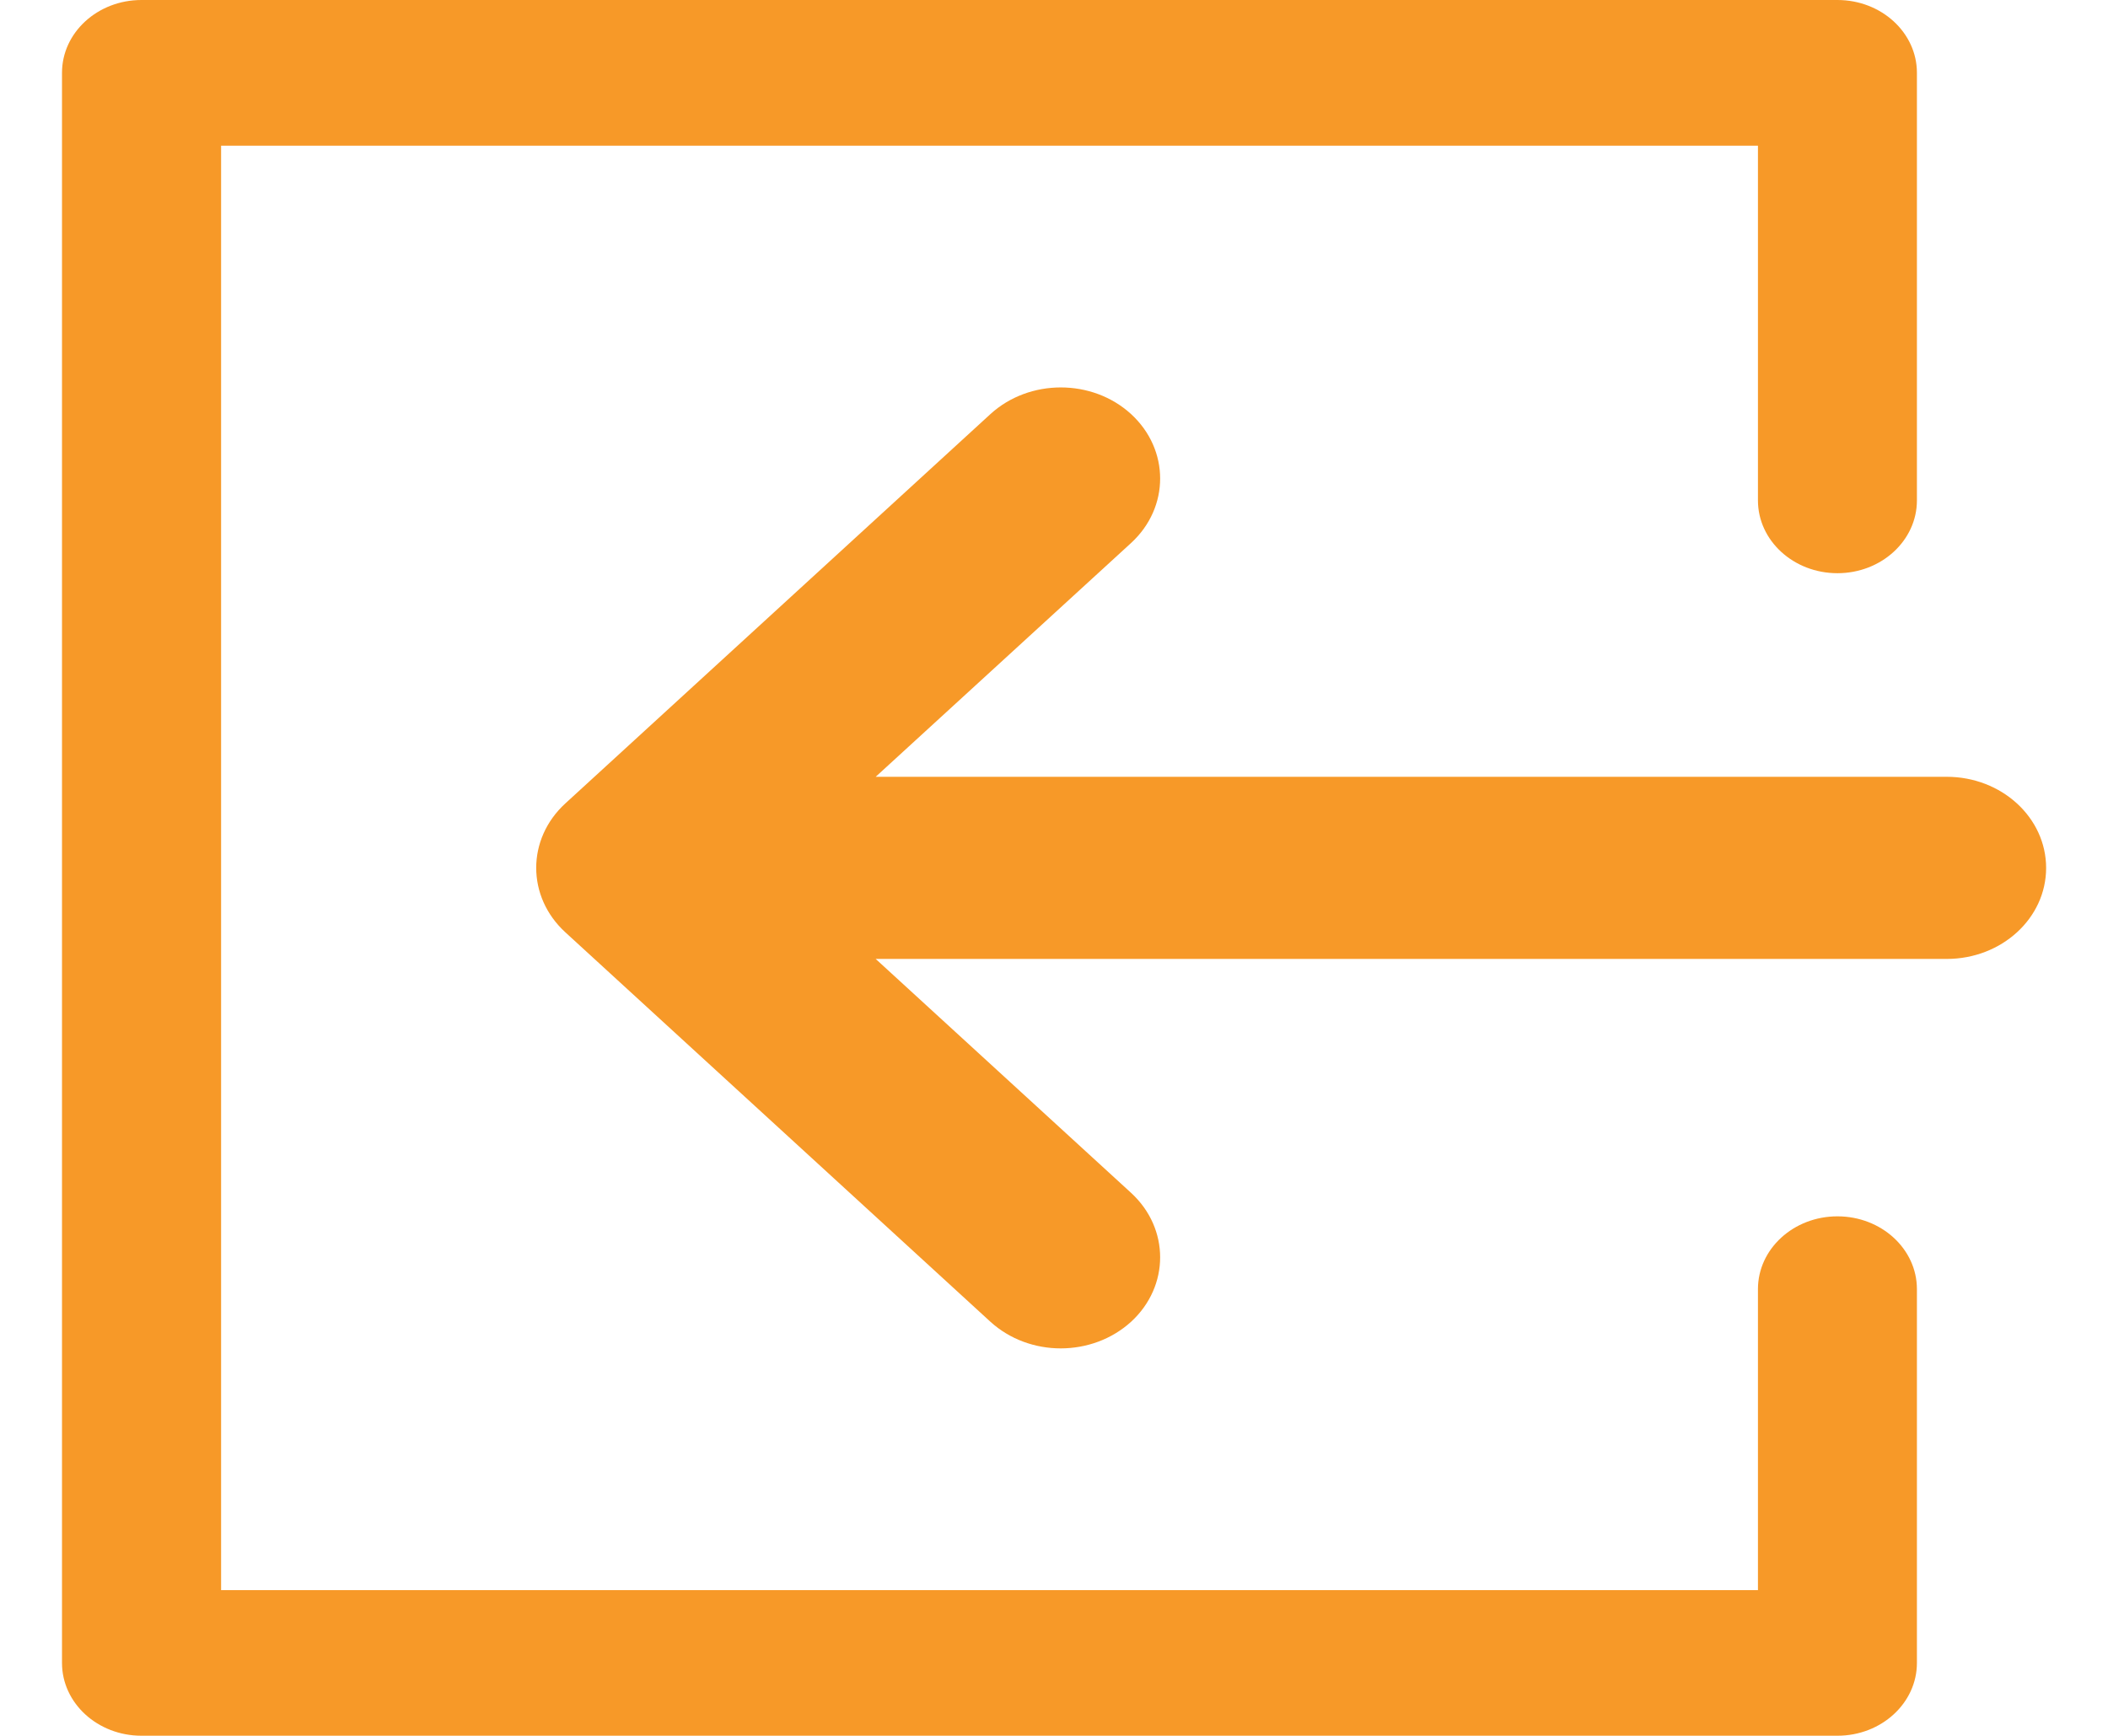
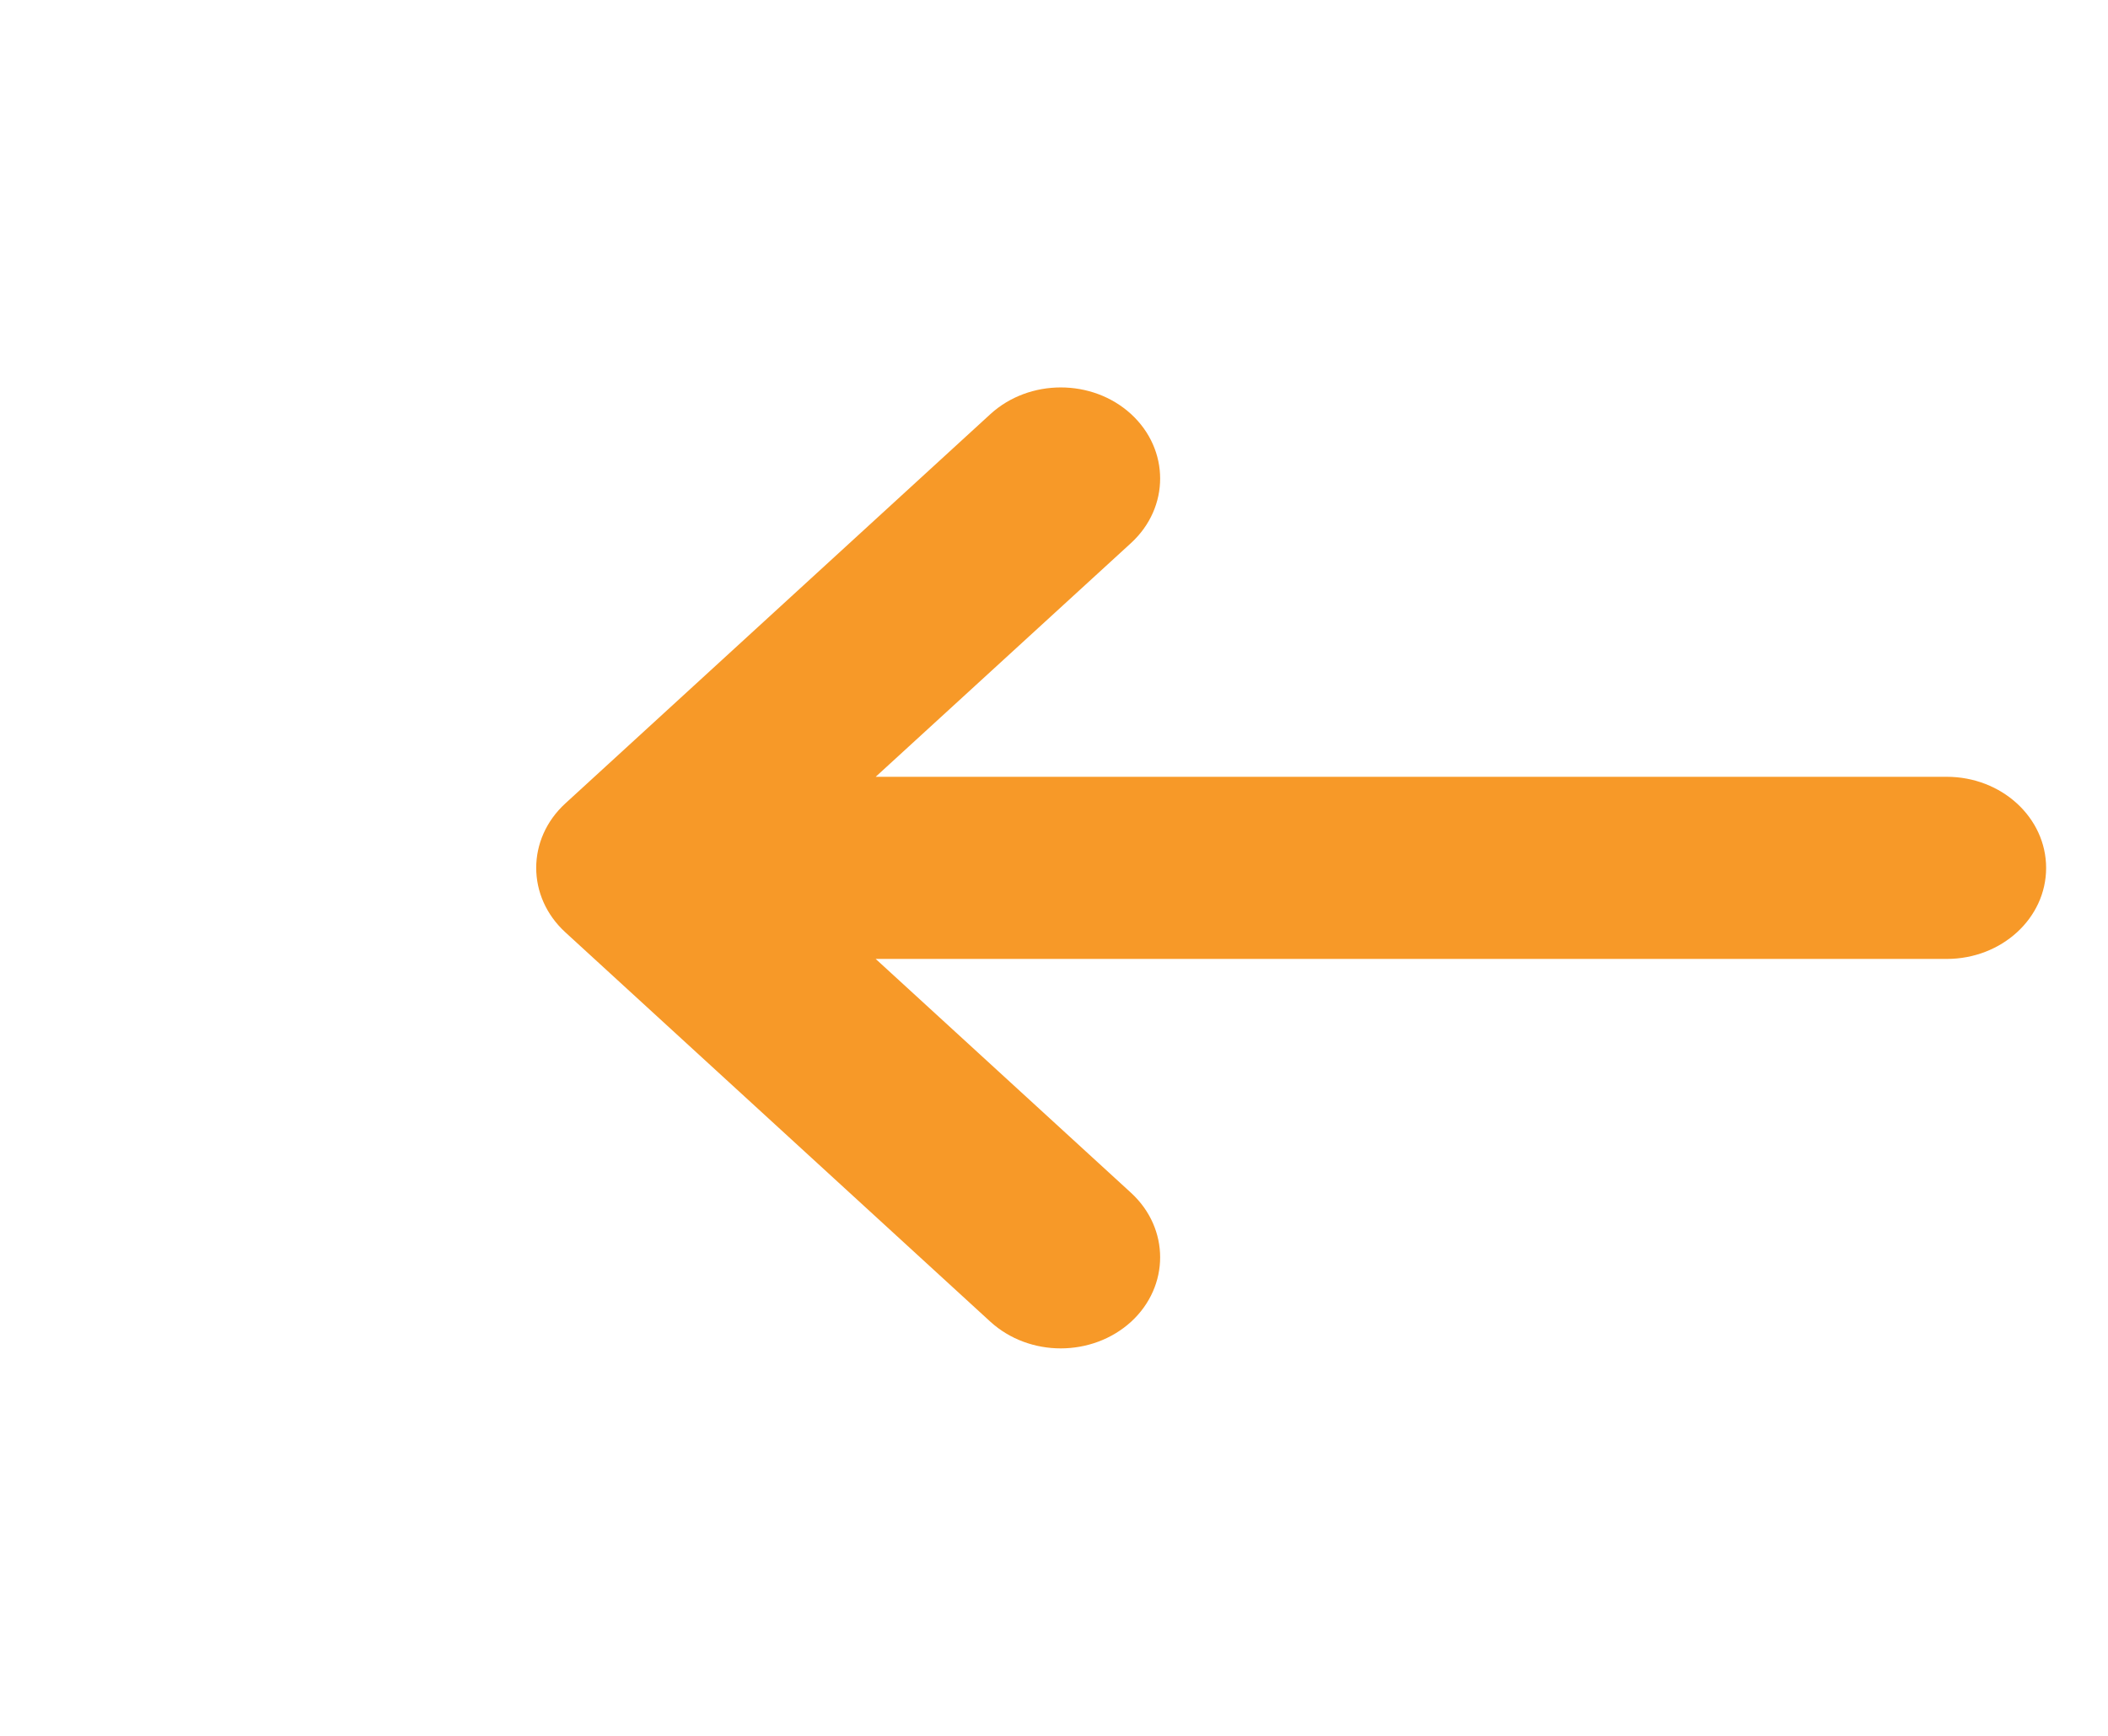
<svg xmlns="http://www.w3.org/2000/svg" width="17" height="14" viewBox="0 0 17 14" fill="none">
  <g clip-path="url(#clip0_98_28485)">
-     <path d="M14.818 9.81C14.464 9.81 14.177 10.073 14.177 10.397V12.825H1.783V1.175H14.177V4.036C14.177 4.36 14.464 4.623 14.818 4.623C15.172 4.623 15.459 4.36 15.459 4.036V0.587C15.459 0.263 15.172 0 14.818 0H1.141C0.787 0 0.5 0.263 0.5 0.587V13.412C0.5 13.736 0.787 13.999 1.141 13.999H14.818C15.172 13.999 15.459 13.736 15.459 13.412V10.397C15.459 10.073 15.172 9.81 14.818 9.81Z" fill="#F79928" />
    <path d="M15.699 6.265H7.062L9.122 4.379C9.434 4.092 9.434 3.627 9.122 3.34C8.809 3.053 8.301 3.053 7.987 3.34L4.559 6.48C4.246 6.767 4.246 7.232 4.559 7.519L7.987 10.66C8.144 10.803 8.349 10.875 8.554 10.875C8.76 10.875 8.965 10.803 9.122 10.66C9.434 10.373 9.434 9.908 9.122 9.621L7.062 7.734H15.699C16.142 7.734 16.501 7.406 16.501 7C16.501 6.594 16.142 6.265 15.699 6.265Z" fill="#F79928" />
  </g>
  <defs>
    <clipPath id="clip0_98_28485">
      <rect width="16" height="14" fill="white" transform="translate(0.5)" />
    </clipPath>
  </defs>
</svg>